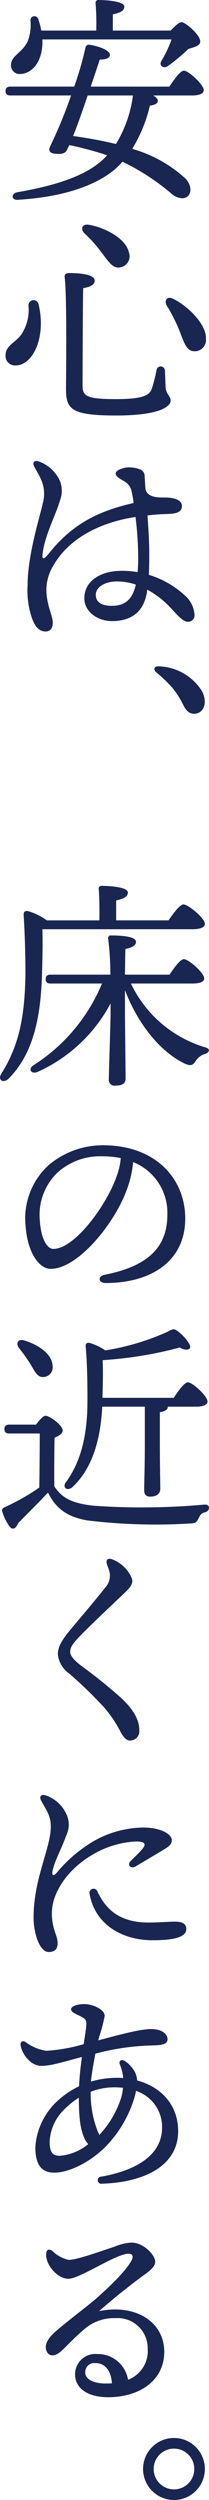
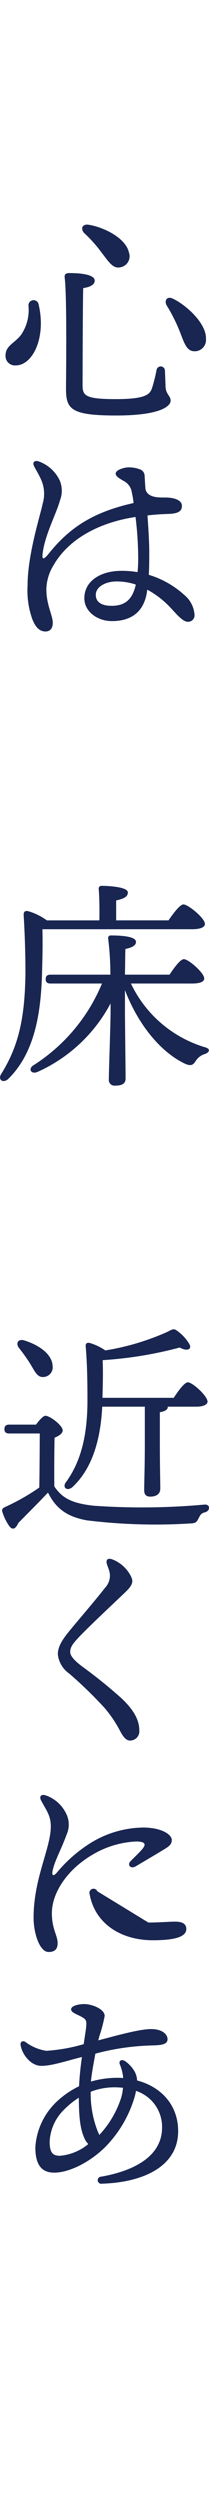
<svg xmlns="http://www.w3.org/2000/svg" width="32.634" height="388.998" viewBox="0 0 32.634 388.998">
  <g id="Group_144" data-name="Group 144" transform="translate(-519.277 -26.311)">
    <g id="Group_143" data-name="Group 143">
-       <path id="Path_100" data-name="Path 100" d="M545.715,39.789c.759-1.138,1.724-2.482,2.275-2.482.724,0,3.1,2.171,3.1,3.033,0,.517-.655.827-1.793.827h-6.1c.414.242.724.517.724.828,0,.344-.31.62-1.241.758a22.861,22.861,0,0,1-2.757,6.722,20.6,20.6,0,0,1,8.238,4.549c1.379,1.379.965,3.137-.448,3.137a2.813,2.813,0,0,1-1.793-.827,35.677,35.677,0,0,0-7.514-4.86,12.716,12.716,0,0,1-1.172,1.172c-3.206,2.688-8.411,4.343-15.167,4.756-1.068.069-1.068-1-.1-1.172,5.86-1.034,10.892-2.516,13.753-5.446l.276-.31a49.675,49.675,0,0,0-5.894-1.585c-.1.206-.207.379-.276.551-.276.758-.862.9-1.93.793-.793-.069-1.1-.448-.828-1.069a74.717,74.717,0,0,0,3.309-8H520.9c-.448,0-.758-.138-.758-.689,0-.517.31-.689.758-.689h9.962a49.6,49.6,0,0,0,1.758-6.067.525.525,0,0,1,.62-.448c1.724.275,3.206.931,3.206,1.585,0,.483-.655.724-1.586.724l-1.413,4.206ZM525.9,32.446v.69c-.1,2.723-1.517,4.584-3.413,4.688A1.331,1.331,0,0,1,521,36.514c-.1-1.517,1.758-1.931,2.62-3.826a7.029,7.029,0,0,0,.413-3.171.618.618,0,0,1,1.207-.242,9.811,9.811,0,0,1,.482,1.793h8.583a40.855,40.855,0,0,0-.1-4.24.433.433,0,0,1,.482-.517c.586,0,4,.1,4,1.034,0,.689-.724.965-1.793,1.206v2.517h9.031c.621-.655,1.31-1.31,1.689-1.31.586,0,2.965,1.965,2.93,3.033-.034.655-.861.827-1.861,1.138a30.954,30.954,0,0,1-3.171,2.654c-.759.482-1.448-.069-1.034-.793a18.3,18.3,0,0,0,1.585-3.344Zm14.132,8.721h-7.066c-.759,2.241-1.586,4.619-2.275,6.308,2.275.31,4.515.724,6.687,1.241a19.246,19.246,0,0,0,2.654-7.514Z" fill="#192652" />
      <path id="Path_101" data-name="Path 101" d="M525.31,73.691c1.206,5.1-.9,9.48-3.585,9.48a1.471,1.471,0,0,1-1.586-1.551c0-1.552,1.482-1.931,2.447-3.241a6.819,6.819,0,0,0,1.138-4.481A.8.8,0,0,1,525.31,73.691ZM530.1,68.8c2.378,0,3.964.379,3.964,1.172,0,.655-.724,1-1.793,1.172-.069,1.723-.1,13.96-.1,15.028,0,1.655.276,2.241,5.17,2.241,4.55,0,5.308-.689,5.653-1.655a24.748,24.748,0,0,0,.724-2.86.658.658,0,0,1,1.31.068c.035.586.069,1.689.1,2.551.069,1.172.793,1.379.793,2.137,0,.828-1.516,2.31-8.514,2.31-7.066,0-7.825-1-7.825-4.171,0-1.379.173-14.443-.206-17.269C529.308,69,529.549,68.8,530.1,68.8Zm3.033-7.515c2.379.38,5.791,2.069,6.274,4.309a1.736,1.736,0,0,1-1.345,2.309c-1.172.276-1.861-.93-2.964-2.343a20.87,20.87,0,0,0-2.654-2.965C531.824,61.972,532.065,61.11,533.134,61.282ZM546.3,72.795c2.206,1.069,5.24,3.93,5.137,6.239a1.758,1.758,0,0,1-1.862,1.931c-1.241-.035-1.586-1.483-2.309-3.275a26.651,26.651,0,0,0-1.965-3.86C544.888,73.105,545.336,72.313,546.3,72.795Z" fill="#192652" />
      <path id="Path_102" data-name="Path 102" d="M542.2,118.576c-.586,3.309-2.827,4.378-5.447,4.378-2.274,0-4.308-1.483-4.308-3.551,0-2.654,2.481-4.274,5.825-4.274a14.163,14.163,0,0,1,2.482.207,21.17,21.17,0,0,0,.1-2.447,53.79,53.79,0,0,0-.414-6.136c-5.756.862-10.513,3.481-12.822,7.549a7.381,7.381,0,0,0-1.1,3.722c0,2.379,1,4.068,1,5.171,0,1.034-.517,1.379-1.172,1.379-.931-.035-1.517-.69-2-1.862a13.254,13.254,0,0,1-.758-5.377c0-4.757,2.034-11.03,2.344-12.616a5.422,5.422,0,0,0-.242-3.791c-.413-.931-.9-1.655-1.1-2.1-.31-.62.139-.931.725-.724a5.765,5.765,0,0,1,3.274,2.93,4.1,4.1,0,0,1,.069,3.1c-.586,2.138-2.379,5.412-2.723,8.307-.1.9.069,1.1.965,0,3.033-3.757,6.549-6.377,13.236-7.859a13.376,13.376,0,0,0-.276-1.654,2.327,2.327,0,0,0-1.171-1.724c-.9-.517-1.345-.792-1.345-1.206-.034-.517,1.172-.931,1.931-.965a4.7,4.7,0,0,1,1.757.276,1.09,1.09,0,0,1,.828,1c.034.551.069,1.344.138,2.137.344,1.345,2.1,1.276,3.068,1.276,1.378,0,2.619.379,2.619,1.309,0,.759-.482,1.172-1.965,1.242-1.137.034-2.275.1-3.412.241.138,1.93.276,4.205.276,5.584,0,1.275,0,2.447-.069,3.654a14.506,14.506,0,0,1,5.584,3.171,4.352,4.352,0,0,1,1.551,3,1.007,1.007,0,0,1-1.034,1.138c-.793,0-1.689-1.1-2.792-2.275a14.263,14.263,0,0,0-3.55-2.723Zm-1.724-1.31a9.435,9.435,0,0,0-3-.482c-1.758,0-3.24.862-3.24,2.068s.965,1.723,2.482,1.723c2.1,0,3.24-1,3.757-3.274Z" fill="#192652" />
-       <path id="Path_103" data-name="Path 103" d="M550.817,133.855c.931,1.792.276,3.516-1.241,3.516-.758,0-1.275-.517-1.689-1.379a13.935,13.935,0,0,0-1.689-2.654,23.75,23.75,0,0,0-2.482-2.379c-.586-.517-.379-1.034.449-.965A8.27,8.27,0,0,1,550.817,133.855Z" fill="#192652" />
      <path id="Path_104" data-name="Path 104" d="M525.9,170.9c.068,2.448,0,4.55-.069,7.307-.207,5.343-.966,11.755-5.24,15.96-.827.793-1.723.138-1.1-.793,2.654-4.24,3.688-8.617,3.757-15.752,0-2.827-.1-6.067-.276-8.894-.034-.551.207-.723.656-.654a9.333,9.333,0,0,1,2.964,1.447h8.2c.034-1.654,0-3.688-.1-4.86a.434.434,0,0,1,.483-.517c.586,0,4.067.1,4.067,1.034,0,.724-.758,1-1.827,1.241v3.1h8.17c.793-1.137,1.792-2.481,2.343-2.481.725,0,3.344,2.137,3.344,3.033,0,.482-.62.827-2,.827Zm13.822,8.445a18.756,18.756,0,0,0,11.478,9.893c1.1.276.724.827.1,1.069a2.537,2.537,0,0,0-1.447,1.068c-.414.621-.689.862-1.62.482-3.723-1.723-7.308-5.928-9.445-11.478v2.965c0,1.758.1,9.651.1,10.789,0,.792-.552,1.1-1.62,1.1a.883.883,0,0,1-1-.966c0-1.171.275-8.755.275-10.616v-1.207A24.029,24.029,0,0,1,525.137,193.1c-.965.413-1.516-.414-.689-1A27.6,27.6,0,0,0,535.2,179.346h-8.031c-.448,0-.758-.138-.758-.689,0-.517.31-.69.758-.69h9.341a45.328,45.328,0,0,0-.345-5.618.4.4,0,0,1,.448-.483c1.759,0,3.9.173,3.9,1,0,.551-.621.9-1.655,1.1-.035.758-.035,2.344-.069,4h6.963c.724-1.1,1.689-2.412,2.24-2.412.724,0,3.172,2.136,3.172,3,.034.483-.621.793-1.862.793Z" fill="#192652" />
-       <path id="Path_105" data-name="Path 105" d="M548.2,215.917c0,6.618-5.308,10.03-12.409,10.03-1.206,0-1.275-1.069-.206-1.275,5.962-1.172,9.823-3.689,9.823-9.341a8.493,8.493,0,0,0-5.342-8.2,16.659,16.659,0,0,1-.966,4.24c-2,5.515-7.755,12.374-11.892,12.374-1.827,0-3.619-2.516-3.929-6.584a11.238,11.238,0,0,1,3.619-9.582,13.13,13.13,0,0,1,8.445-3.068C543.578,204.507,548.2,209.712,548.2,215.917Zm-10.065-9.411a15.315,15.315,0,0,0-2.9-.276,9.923,9.923,0,0,0-7,2.551,9.126,9.126,0,0,0-2.723,7.584c.172,2.654,1.1,4.274,2.1,4.274,3.309,0,8.273-6.722,9.893-11.341A10.784,10.784,0,0,0,538.132,206.506Z" fill="#192652" />
      <path id="Path_106" data-name="Path 106" d="M524.9,247.981c.482-.655,1.1-1.379,1.482-1.379.689,0,2.688,1.517,2.688,2.275,0,.483-.654.9-1.275,1.138-.034,1.689-.069,5.446-.034,7.583,1.241,1.827,2.723,2.62,6.136,3a107.7,107.7,0,0,0,17.269-.173c1-.1.965,1,.1,1.207-.62.138-.724.448-1,.965-.276.551-.449.724-1.207.758a87.652,87.652,0,0,1-16.235-.482c-3.241-.586-4.861-1.965-6.032-4.274h-.069c-1.482,1.585-3.172,3.24-4.585,4.688-.482,1.068-.965,1.068-1.413.482a7.751,7.751,0,0,1-1.034-2.068c-.172-.483-.138-.655.448-.931a33.845,33.845,0,0,0,5.274-3c.034-1.965.069-6.515.069-8.411h-4.757c-.448,0-.758-.138-.758-.69,0-.517.31-.689.758-.689Zm-2.654-11.926c-.552-.69-.173-1.483.827-1.173,2.241.69,4.308,2.1,4.412,3.9a1.515,1.515,0,0,1-1.448,1.792c-.965.069-1.344-.931-2.068-2.1A27.01,27.01,0,0,0,522.242,236.055Zm12.995,9.134c-.241,4.791-1.414,9.514-4.654,12.513-.827.723-1.688.034-.965-.828,2.275-3.171,3.309-7.169,3.309-12.65,0-2.689-.034-5.757-.276-8.411-.034-.414.139-.62.586-.551a8.547,8.547,0,0,1,2.482,1.172,38.593,38.593,0,0,0,9.859-2.965c.793-.448.93-.448,1.654.138a6.67,6.67,0,0,1,1.62,1.862c.414.723-.275,1.206-1.517.516a61.505,61.505,0,0,1-12.029,1.965c.069,1.9.034,3.55-.035,5.86h11.134c.724-1.137,1.689-2.413,2.206-2.413.724,0,3.068,2.137,3.068,3,0,.483-.69.793-1.758.793h-4.447v.035q0,.619-1.241.827v4.825c0,3.585.069,6.067.069,7.067,0,.724-.482,1.241-1.585,1.241-.69,0-.931-.379-.931-1.035,0-1.137.1-3.55.1-7.273v-5.687Z" fill="#192652" />
      <path id="Path_107" data-name="Path 107" d="M539.58,271.319c.551.965.586,1.482-.793,2.792-2.241,2.137-5.722,5.377-7.308,7.066-.792.862-1.24,1.413-1.24,2.172,0,.517.448,1.206,1.93,2.309a77.163,77.163,0,0,1,6.032,4.861c2,1.861,2.826,3.481,2.826,5a1.443,1.443,0,0,1-1.447,1.62c-.483,0-.931-.31-1.551-1.483a19.146,19.146,0,0,0-2.447-3.619,66.689,66.689,0,0,0-5.481-5.308,4.207,4.207,0,0,1-1.793-3c0-1.207.69-2.31,1.9-3.757,1.413-1.723,4.1-4.826,5.481-6.618a2.716,2.716,0,0,0,.689-2.448c-.172-.655-.379-1.034-.448-1.379-.1-.516.173-.827.862-.586A5.428,5.428,0,0,1,539.58,271.319Z" fill="#192652" />
-       <path id="Path_108" data-name="Path 108" d="M527.377,324.007c0,2.482.9,3.448.9,4.654,0,.9-.414,1.379-1.414,1.379-1.378,0-2.343-2.861-2.343-5.343,0-6.135,2.688-10.789,2.688-14.2,0-1.689-.689-2.482-1.517-4.034-.344-.654.035-1.068.828-.758a5.555,5.555,0,0,1,3.137,2.9,3.772,3.772,0,0,1,.034,3.136c-.9,2.482-1.861,4.034-2.206,5.688-.138.689.1.9.655.276a21.879,21.879,0,0,1,4.688-4.24,16.024,16.024,0,0,1,8.79-2.792c2.895,0,4.481,1.1,4.481,1.93,0,.655-.345.965-1.276,1.517-1.241.758-3.068,1.826-4.343,2.585-.793.483-1.413-.207-.793-.827.586-.586,1.31-1.276,1.793-1.827.655-.793.482-1.172-.862-1.207a14.611,14.611,0,0,0-7.032,2.138C529.722,317.286,527.377,320.871,527.377,324.007Zm15.064,1.448c1.724,0,3.171-.138,4.205-.138.793,0,1.724.173,1.724,1.138,0,1.378-2.275,1.758-5.24,1.758-4.963,0-9.031-2.586-9.858-7.17a.644.644,0,0,1,1.207-.448C535.582,322.939,537.512,325.455,542.441,325.455Z" fill="#192652" />
+       <path id="Path_108" data-name="Path 108" d="M527.377,324.007c0,2.482.9,3.448.9,4.654,0,.9-.414,1.379-1.414,1.379-1.378,0-2.343-2.861-2.343-5.343,0-6.135,2.688-10.789,2.688-14.2,0-1.689-.689-2.482-1.517-4.034-.344-.654.035-1.068.828-.758a5.555,5.555,0,0,1,3.137,2.9,3.772,3.772,0,0,1,.034,3.136c-.9,2.482-1.861,4.034-2.206,5.688-.138.689.1.9.655.276a21.879,21.879,0,0,1,4.688-4.24,16.024,16.024,0,0,1,8.79-2.792c2.895,0,4.481,1.1,4.481,1.93,0,.655-.345.965-1.276,1.517-1.241.758-3.068,1.826-4.343,2.585-.793.483-1.413-.207-.793-.827.586-.586,1.31-1.276,1.793-1.827.655-.793.482-1.172-.862-1.207a14.611,14.611,0,0,0-7.032,2.138C529.722,317.286,527.377,320.871,527.377,324.007Zm15.064,1.448c1.724,0,3.171-.138,4.205-.138.793,0,1.724.173,1.724,1.138,0,1.378-2.275,1.758-5.24,1.758-4.963,0-9.031-2.586-9.858-7.17a.644.644,0,0,1,1.207-.448Z" fill="#192652" />
      <path id="Path_109" data-name="Path 109" d="M534.616,343.79c2.655-.69,6.515-1.793,8.342-1.758,1.792.034,2.481.9,2.481,1.585,0,.862-1.1.931-2.55.966a37.9,37.9,0,0,0-8.721,1.274c-.275,1.518-.586,3.138-.689,4.344a14.51,14.51,0,0,1,4.067-.586,9.48,9.48,0,0,1,.965.034,6.962,6.962,0,0,0-.517-2.1c-.241-.586.276-.9.827-.517a4.882,4.882,0,0,1,1.483,1.62,3.106,3.106,0,0,1,.379,1.378c3.688.966,6.411,3.758,6.411,7.894,0,5.412-5.343,7.962-11.892,8.169a.556.556,0,1,1-.1-1.1c4.688-.827,9.41-2.929,9.479-7.549a5.893,5.893,0,0,0-4.067-5.791,9.118,9.118,0,0,1-.276,1.138,18.577,18.577,0,0,1-4.653,7.721c-2.517,2.413-5.654,3.861-7.825,3.861-1.827,0-2.965-1-2.965-3.964a10.681,10.681,0,0,1,3.62-7.342,13.66,13.66,0,0,1,3.205-2.137c.07-1.517.242-3.1.448-4.55-2.723.689-4.722,1.378-6.342,1.378-1.723,0-3.1-1.964-3.24-3.309-.035-.482.345-.654.758-.413a7.221,7.221,0,0,0,3.275,1.379,27.044,27.044,0,0,0,5.825-1.035c.207-1.447.414-2.55.414-3.171,0-.586-.172-.758-.724-1.068-.655-.38-1.655-.655-1.655-1.172,0-.552,1.138-.827,2.034-.827,1.31,0,3.24.827,3.206,1.861a23.335,23.335,0,0,1-.793,3.033Zm-6,17.958a7.921,7.921,0,0,0,4.446-1.827,3.446,3.446,0,0,1-.414-.517c-.964-1.758-1.034-4.136-1.068-6.687a12.8,12.8,0,0,0-2.344,1.9,7.391,7.391,0,0,0-2.206,4.964C527.033,361.369,527.619,361.748,528.619,361.748Zm9.858-10.582c-.379-.035-.828-.069-1.241-.069a10.165,10.165,0,0,0-3.792.69,15.948,15.948,0,0,0,1.1,6.17c.1.206.173.378.242.551a15.362,15.362,0,0,0,3.378-5.688A7.033,7.033,0,0,0,538.477,351.166Z" fill="#192652" />
-       <path id="Path_110" data-name="Path 110" d="M544.923,392.251c0,4.516-3.93,7.066-8.756,7.066-2.93,0-5.17-1.206-5.17-3.585a3.164,3.164,0,0,1,3.447-3.136,4.766,4.766,0,0,1,4.826,4,4.763,4.763,0,0,0,3.067-4.825,4.682,4.682,0,0,0-5-4.757,7.082,7.082,0,0,0-4.825,1.654c-1.827,1.551-2.861,2.758-3.758,3.55-.9.759-1.792.793-2.171,0-.379-.723-.1-1.689.931-2.723,1.482-1.413,4.859-3.9,6.721-5.48,2.034-1.793,4.619-4.24,5.55-5.929.413-.724.138-1.1-.414-1.1-2,0-7.618,3.9-9.41,3.9-1.689,0-3.482-2.068-3.482-3.723,0-.827.414-1.034,1-.586A5.232,5.232,0,0,0,530,377.946c1.241,0,4.482-1.172,7.205-2.068a7.7,7.7,0,0,1,2.619-.621c1.793,0,3.688,1.862,3.688,3,0,1-1.62,1.9-2.585,2.655-2.378,1.792-4.309,3.378-6.17,5C540.476,384.771,544.923,387.6,544.923,392.251Zm-8.17,4.895c-.138-2.034-1.137-3.137-2.55-3.137a1.419,1.419,0,0,0-1.62,1.413c-.035,1.172,1.482,1.758,3.1,1.758C536.029,397.18,536.409,397.18,536.753,397.146Z" fill="#192652" />
-       <path id="Path_111" data-name="Path 111" d="M541.614,410.483a4.826,4.826,0,1,1,4.825,4.826A4.839,4.839,0,0,1,541.614,410.483Zm8,0a3.171,3.171,0,1,0-3.171,3.172A3.162,3.162,0,0,0,549.61,410.483Z" fill="#192652" />
    </g>
  </g>
</svg>